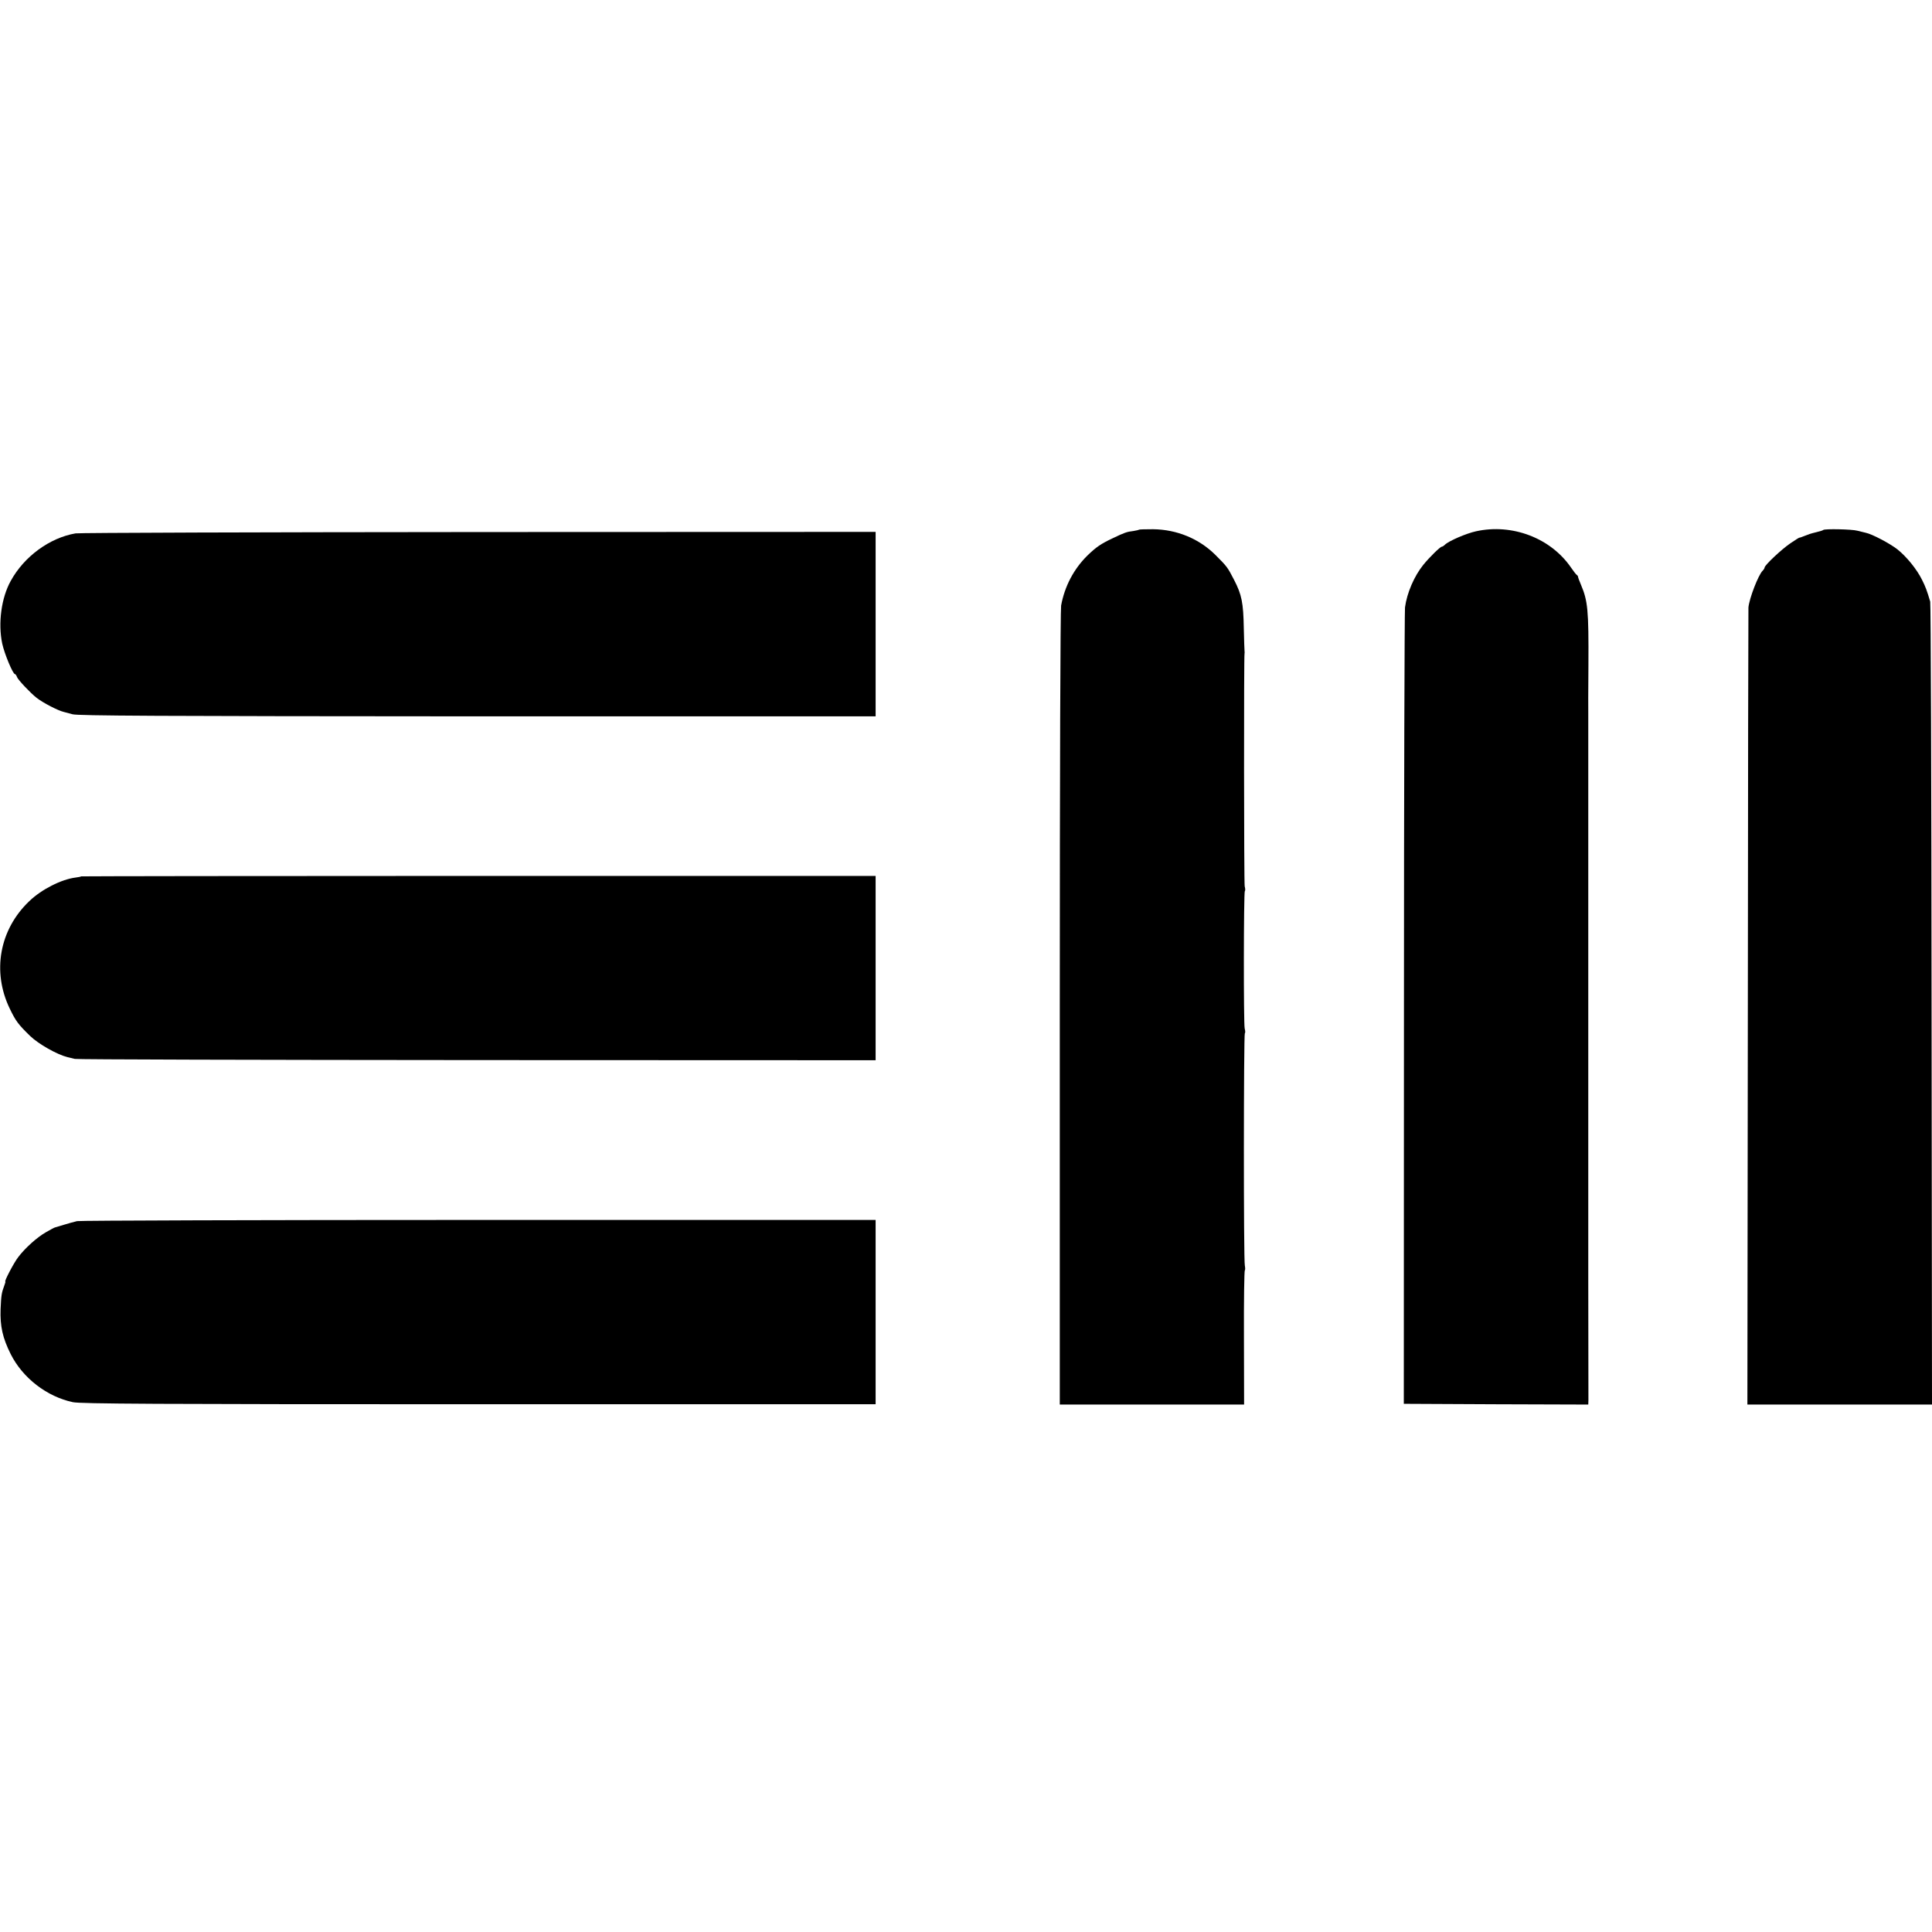
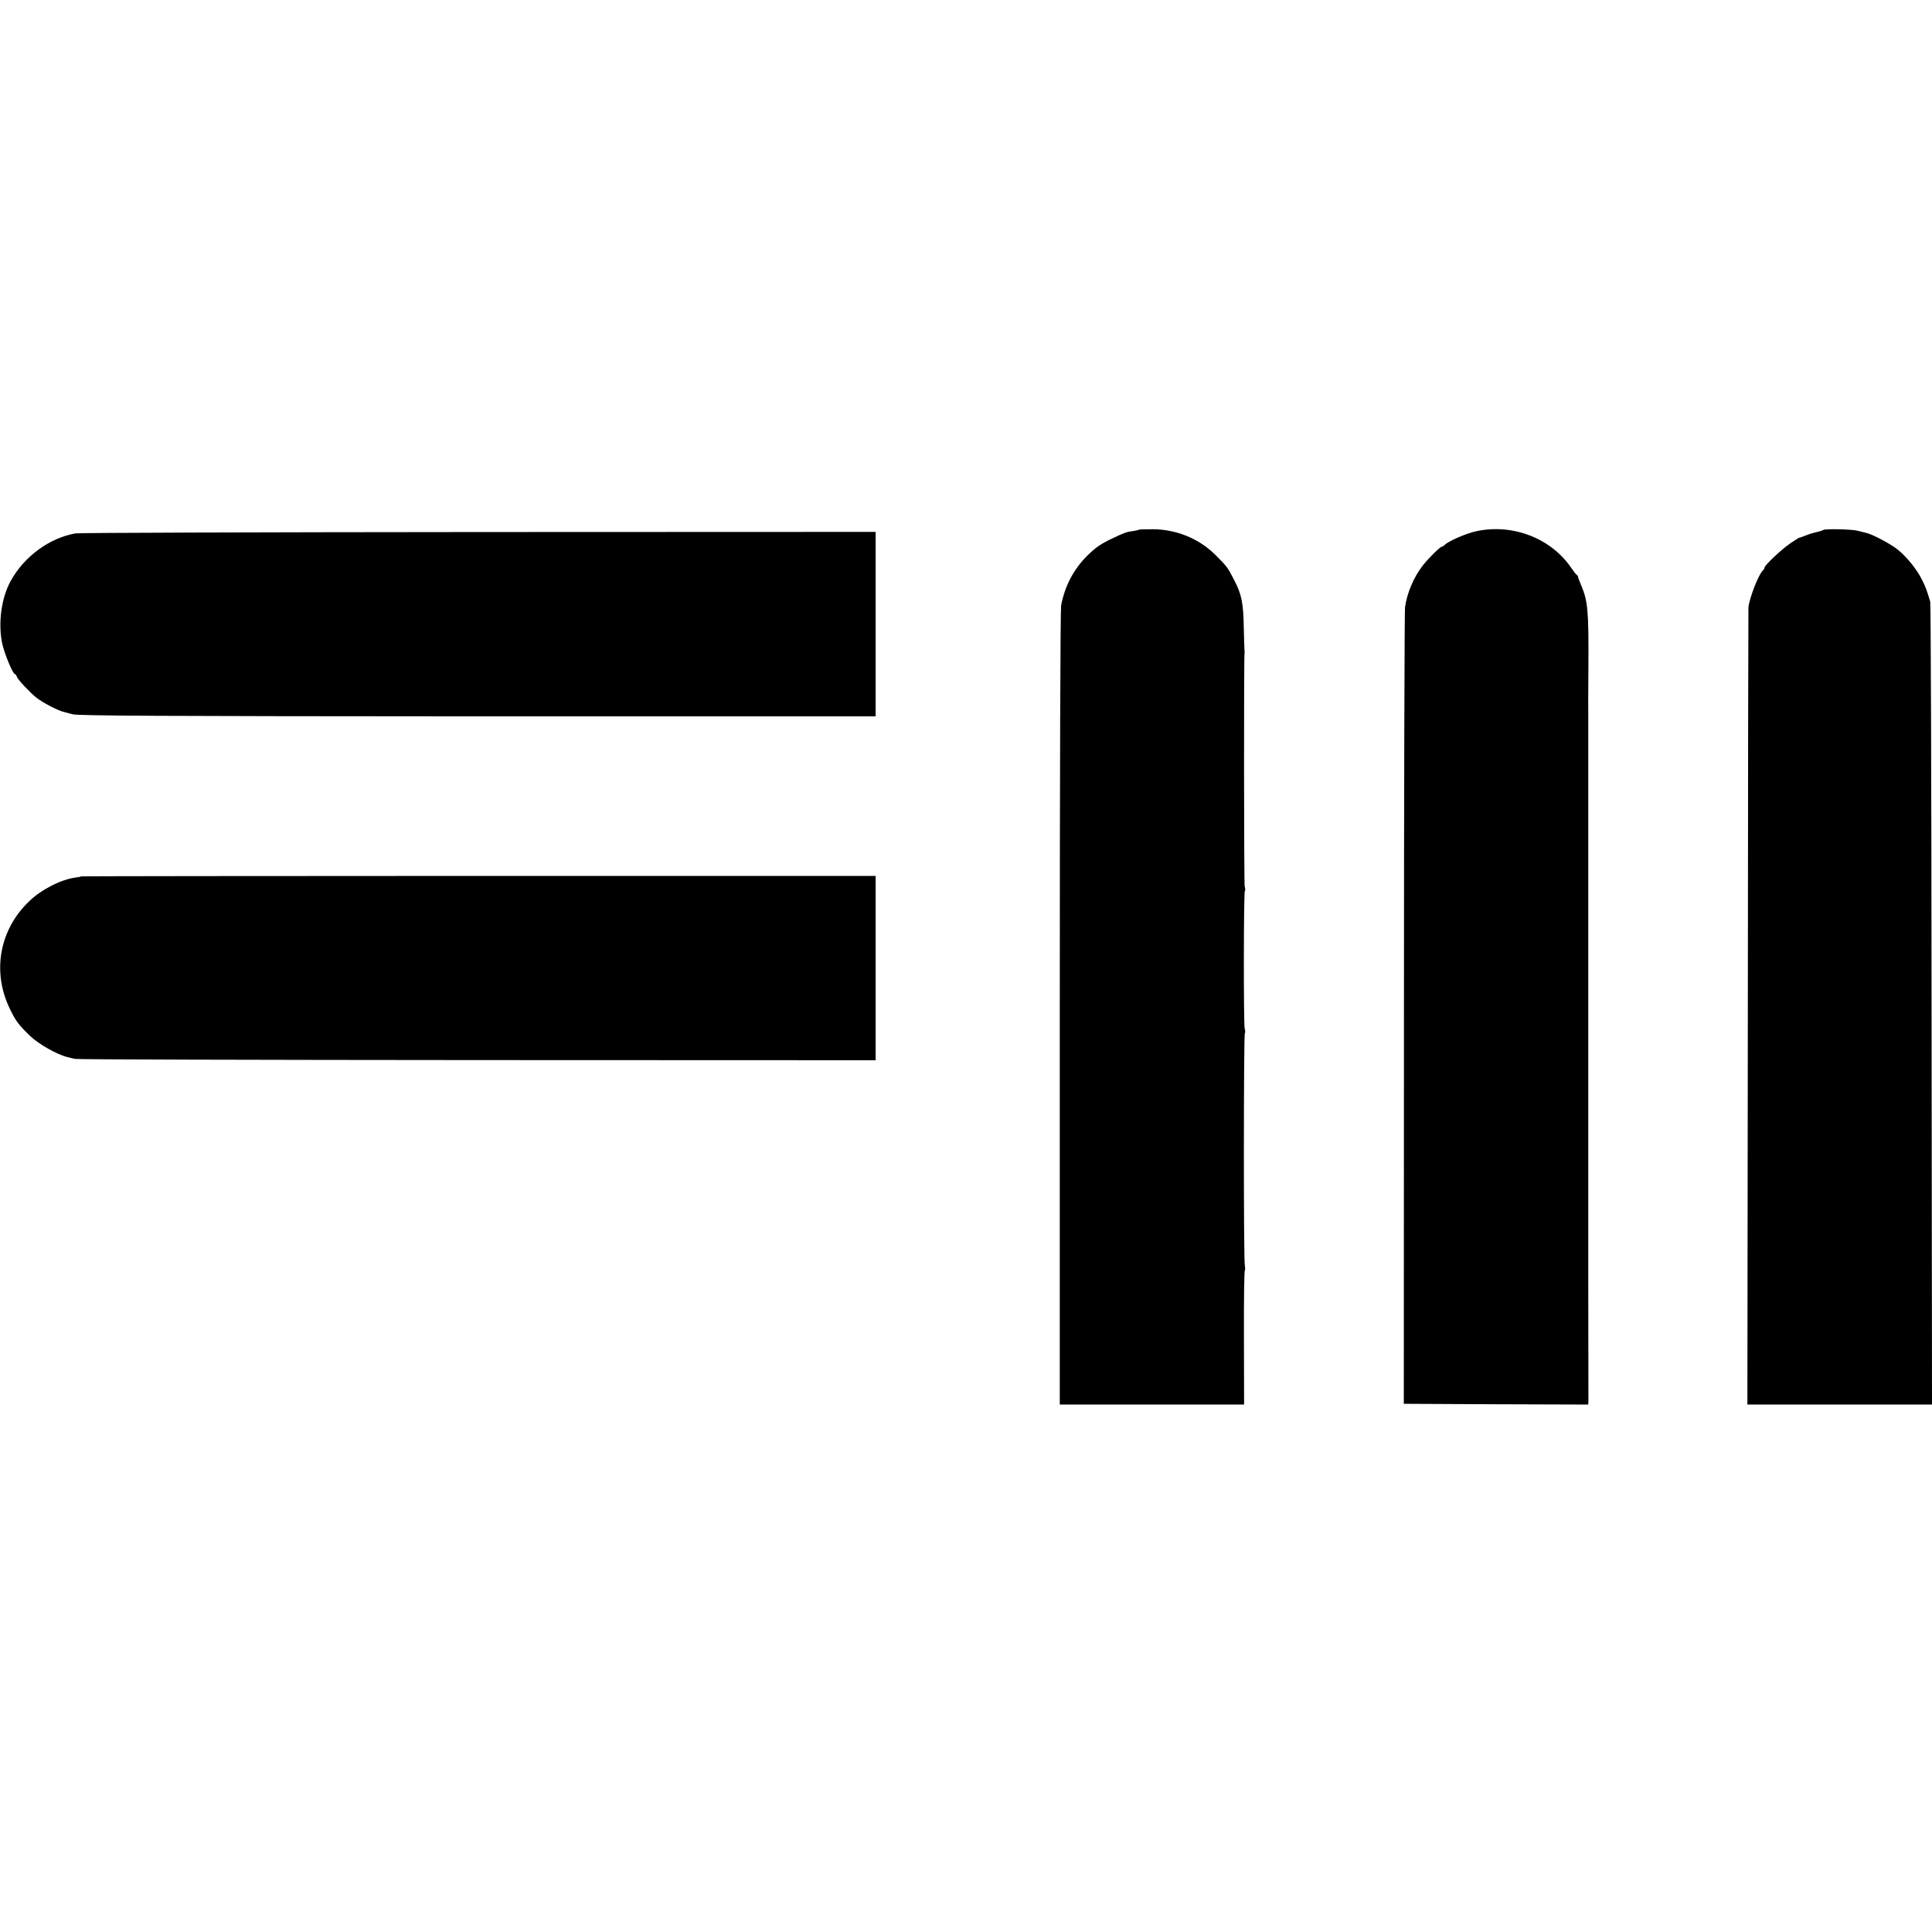
<svg xmlns="http://www.w3.org/2000/svg" version="1.0" width="1304pt" height="1304pt" viewBox="0 0 1304 1304" preserveAspectRatio="xMidYMid meet">
  <g transform="translate(0,1304) scale(0.1,-0.1)" fill="#000000" stroke="none">
    <path d="M7688 9465 c-2 -2 -20 -6 -38 -9 -44 -5 -61 -11 -140 -49 -81 -38 -112 -60 -171 -117 -92 -91 -153 -207 -177 -337 -5 -31 -9 -1100 -9 -2722 l0 -2671 622 0 622 0 -1 451 c-1 248 2 453 6 455 3 2 3 17 0 32 -9 32 -8 1559 0 1568 4 3 3 18 -1 32 -8 33 -7 920 1 928 4 3 3 18 -1 32 -5 23 -6 1558 -1 1572 1 3 1 10 0 15 -1 6 -3 75 -5 155 -3 172 -14 226 -65 325 -45 87 -47 90 -127 170 -110 109 -259 171 -420 173 -50 0 -93 -1 -95 -3z" />
    <path d="M9962 9454 c-65 -14 -186 -66 -210 -91 -7 -7 -17 -13 -21 -13 -10 0 -83 -71 -125 -123 -61 -76 -110 -189 -123 -287 -3 -30 -7 -1252 -7 -2715 l-1 -2660 623 -3 622 -2 1 32 c0 24 -1 591 -1 798 0 8 0 296 0 640 0 344 0 632 0 640 0 8 0 296 0 640 0 344 0 632 0 640 0 8 0 296 0 640 0 344 0 632 0 640 -1 8 0 152 1 320 2 374 -4 434 -51 545 -11 25 -19 48 -19 52 0 3 -3 9 -8 12 -5 3 -23 26 -40 51 -137 199 -397 298 -641 244z" />
    <path d="M12306 9463 c-2 -3 -22 -9 -43 -14 -49 -12 -52 -14 -88 -28 -16 -7 -30 -11 -30 -10 0 2 -27 -15 -61 -38 -60 -41 -174 -148 -174 -164 0 -4 -6 -14 -13 -21 -29 -28 -90 -186 -96 -248 -1 -8 -3 -1222 -4 -2697 l-3 -2683 623 0 623 0 -3 2698 c-1 1483 -5 2708 -9 2721 -22 75 -32 101 -55 147 -35 71 -103 155 -165 205 -52 41 -174 105 -215 113 -11 3 -37 9 -57 14 -35 10 -221 14 -230 5z" />
    <path d="M510 9440 c-175 -30 -347 -156 -437 -320 -64 -114 -87 -286 -58 -424 15 -69 72 -206 86 -206 4 0 10 -9 14 -20 6 -18 90 -107 132 -140 45 -35 147 -87 183 -95 8 -2 35 -9 60 -16 36 -10 571 -13 2733 -14 l2687 0 0 622 0 623 -2677 -1 c-1473 -1 -2698 -5 -2723 -9z" />
    <path d="M548 7125 c-2 -2 -19 -6 -38 -8 -96 -12 -230 -80 -312 -159 -202 -192 -253 -476 -132 -726 40 -83 56 -105 137 -184 57 -55 183 -126 252 -143 17 -4 39 -9 50 -12 11 -4 1232 -7 2712 -8 l2693 -1 0 622 0 622 -2679 0 c-1474 0 -2681 -2 -2683 -3z" />
-     <path d="M520 4798 c-19 -4 -60 -16 -90 -25 -30 -9 -57 -17 -60 -18 -3 0 -30 -15 -60 -32 -61 -35 -140 -106 -187 -168 -29 -37 -96 -165 -87 -165 2 0 -1 -12 -7 -27 -18 -48 -21 -65 -25 -159 -4 -116 14 -195 68 -303 81 -162 245 -288 420 -325 51 -11 552 -14 2741 -14 l2677 0 0 622 0 622 -2678 0 c-1473 0 -2693 -4 -2712 -8z" />
  </g>
</svg>